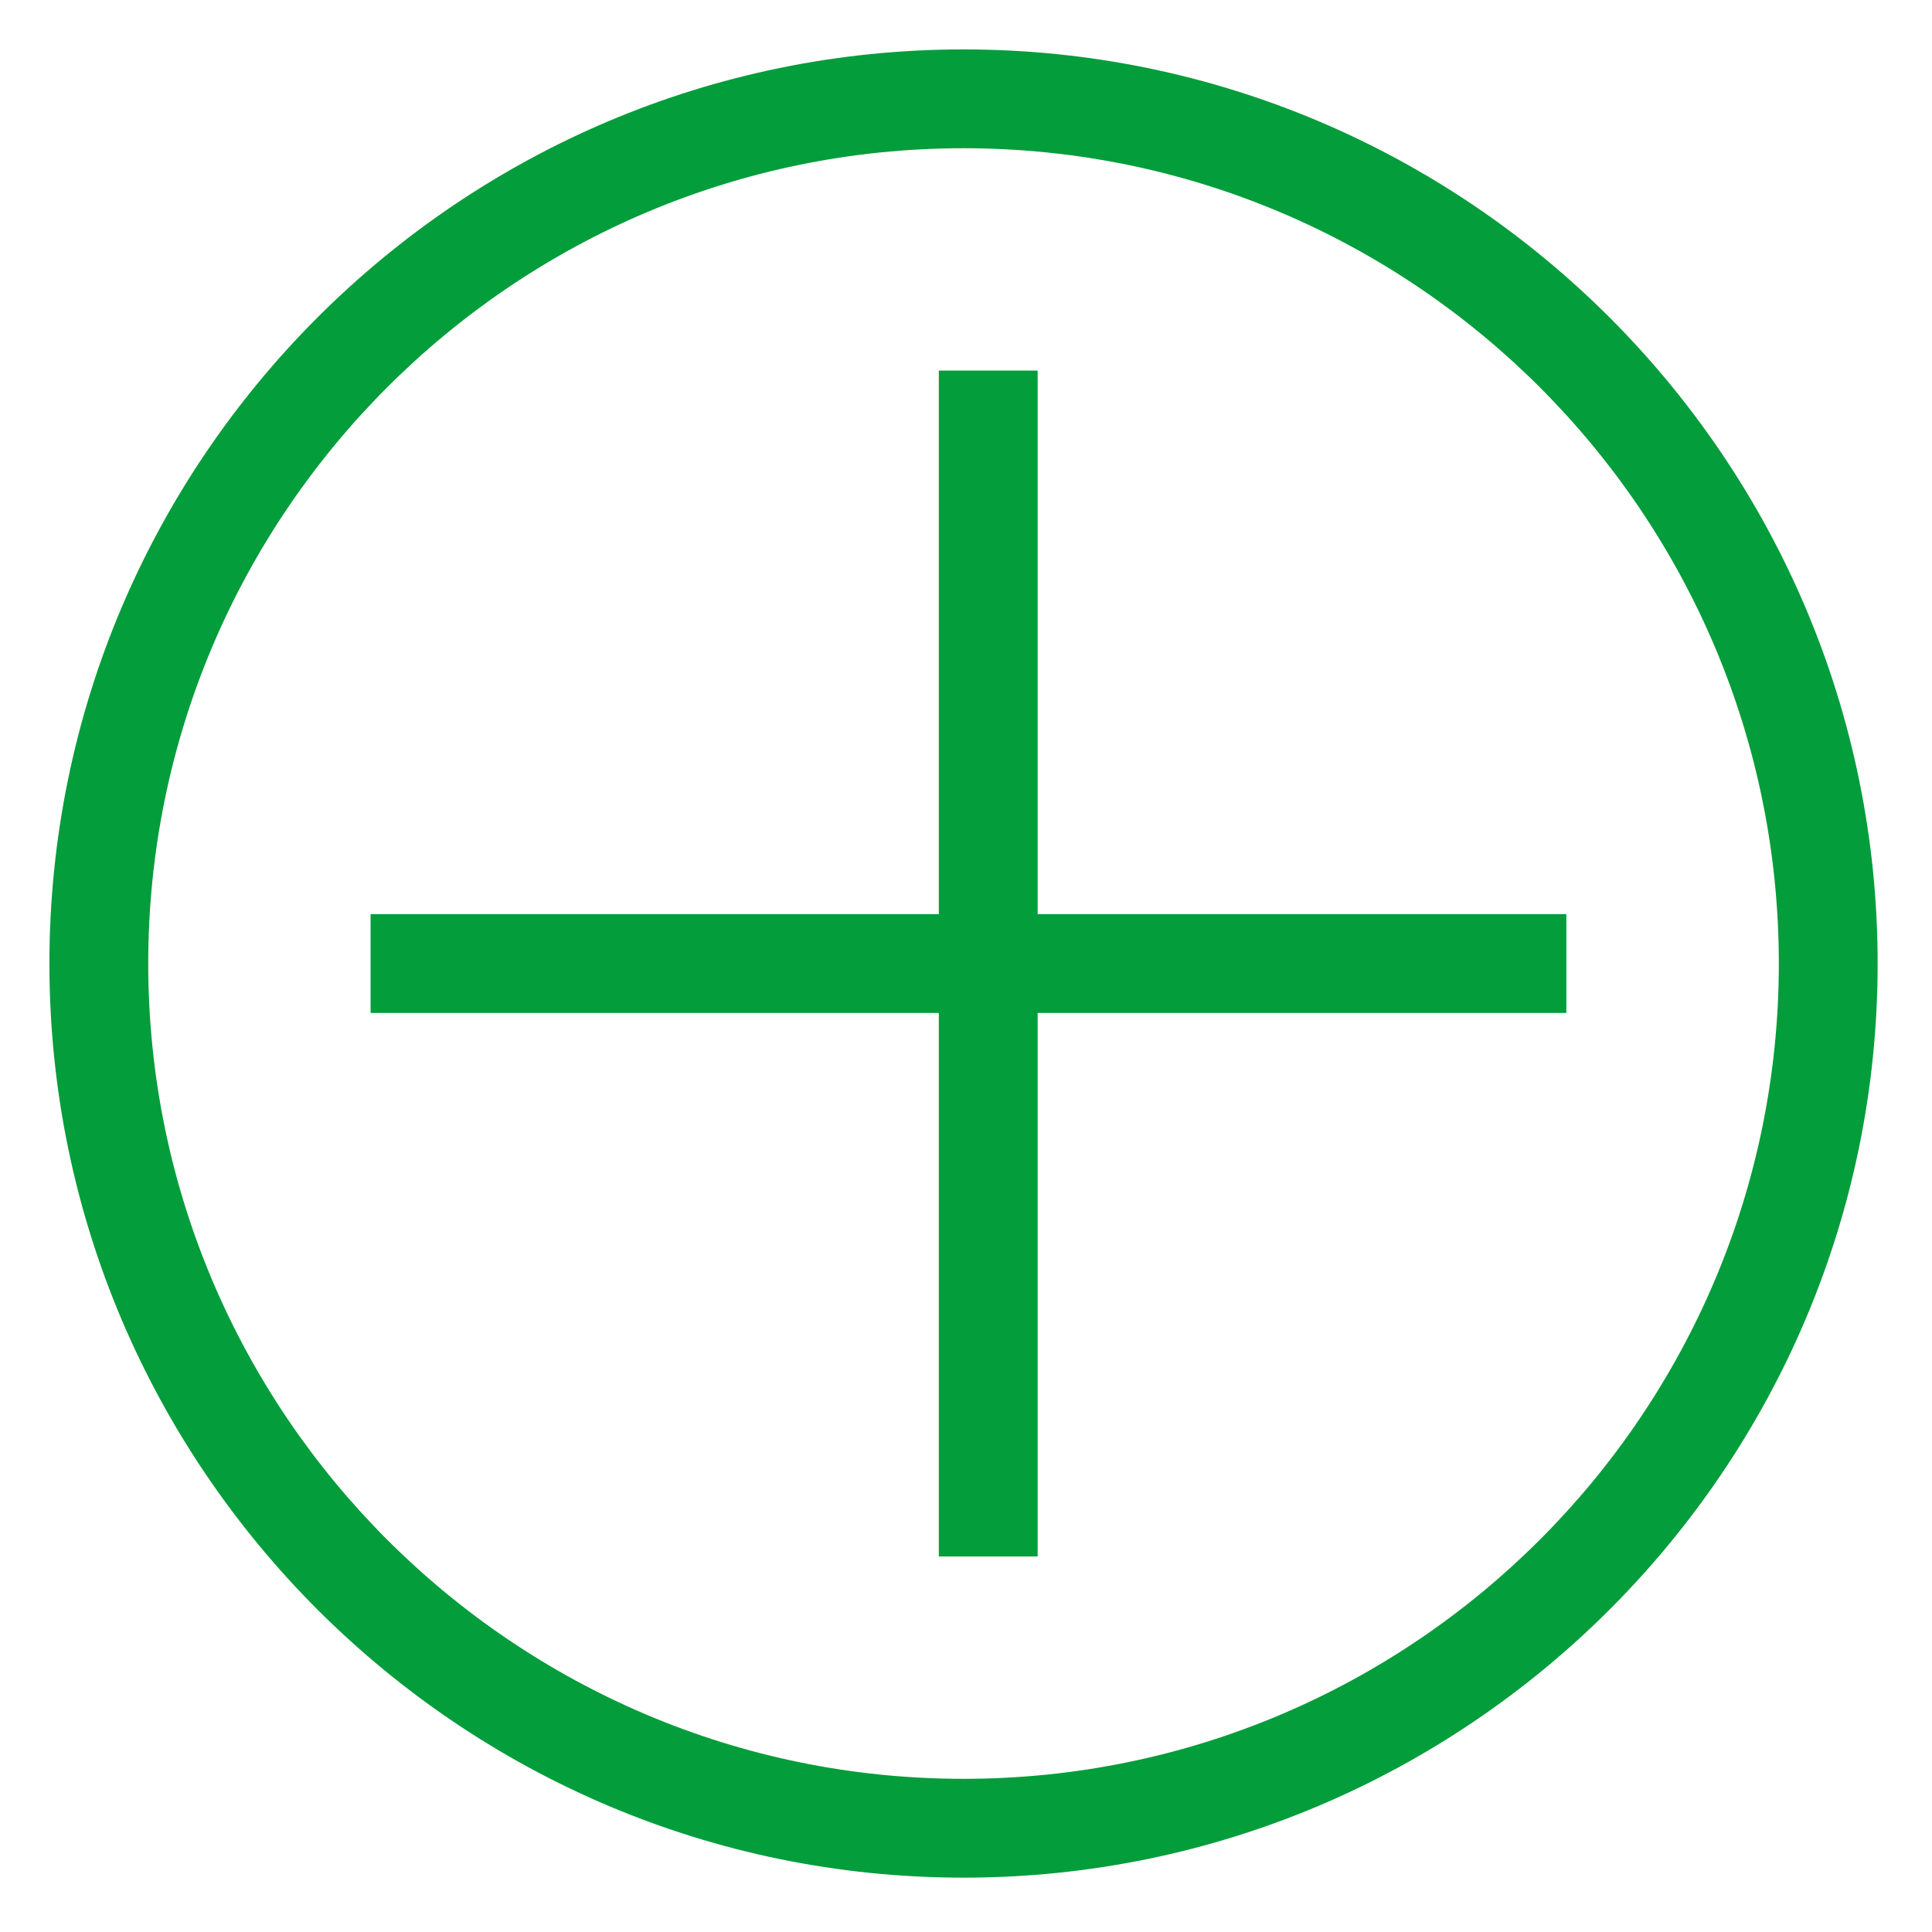
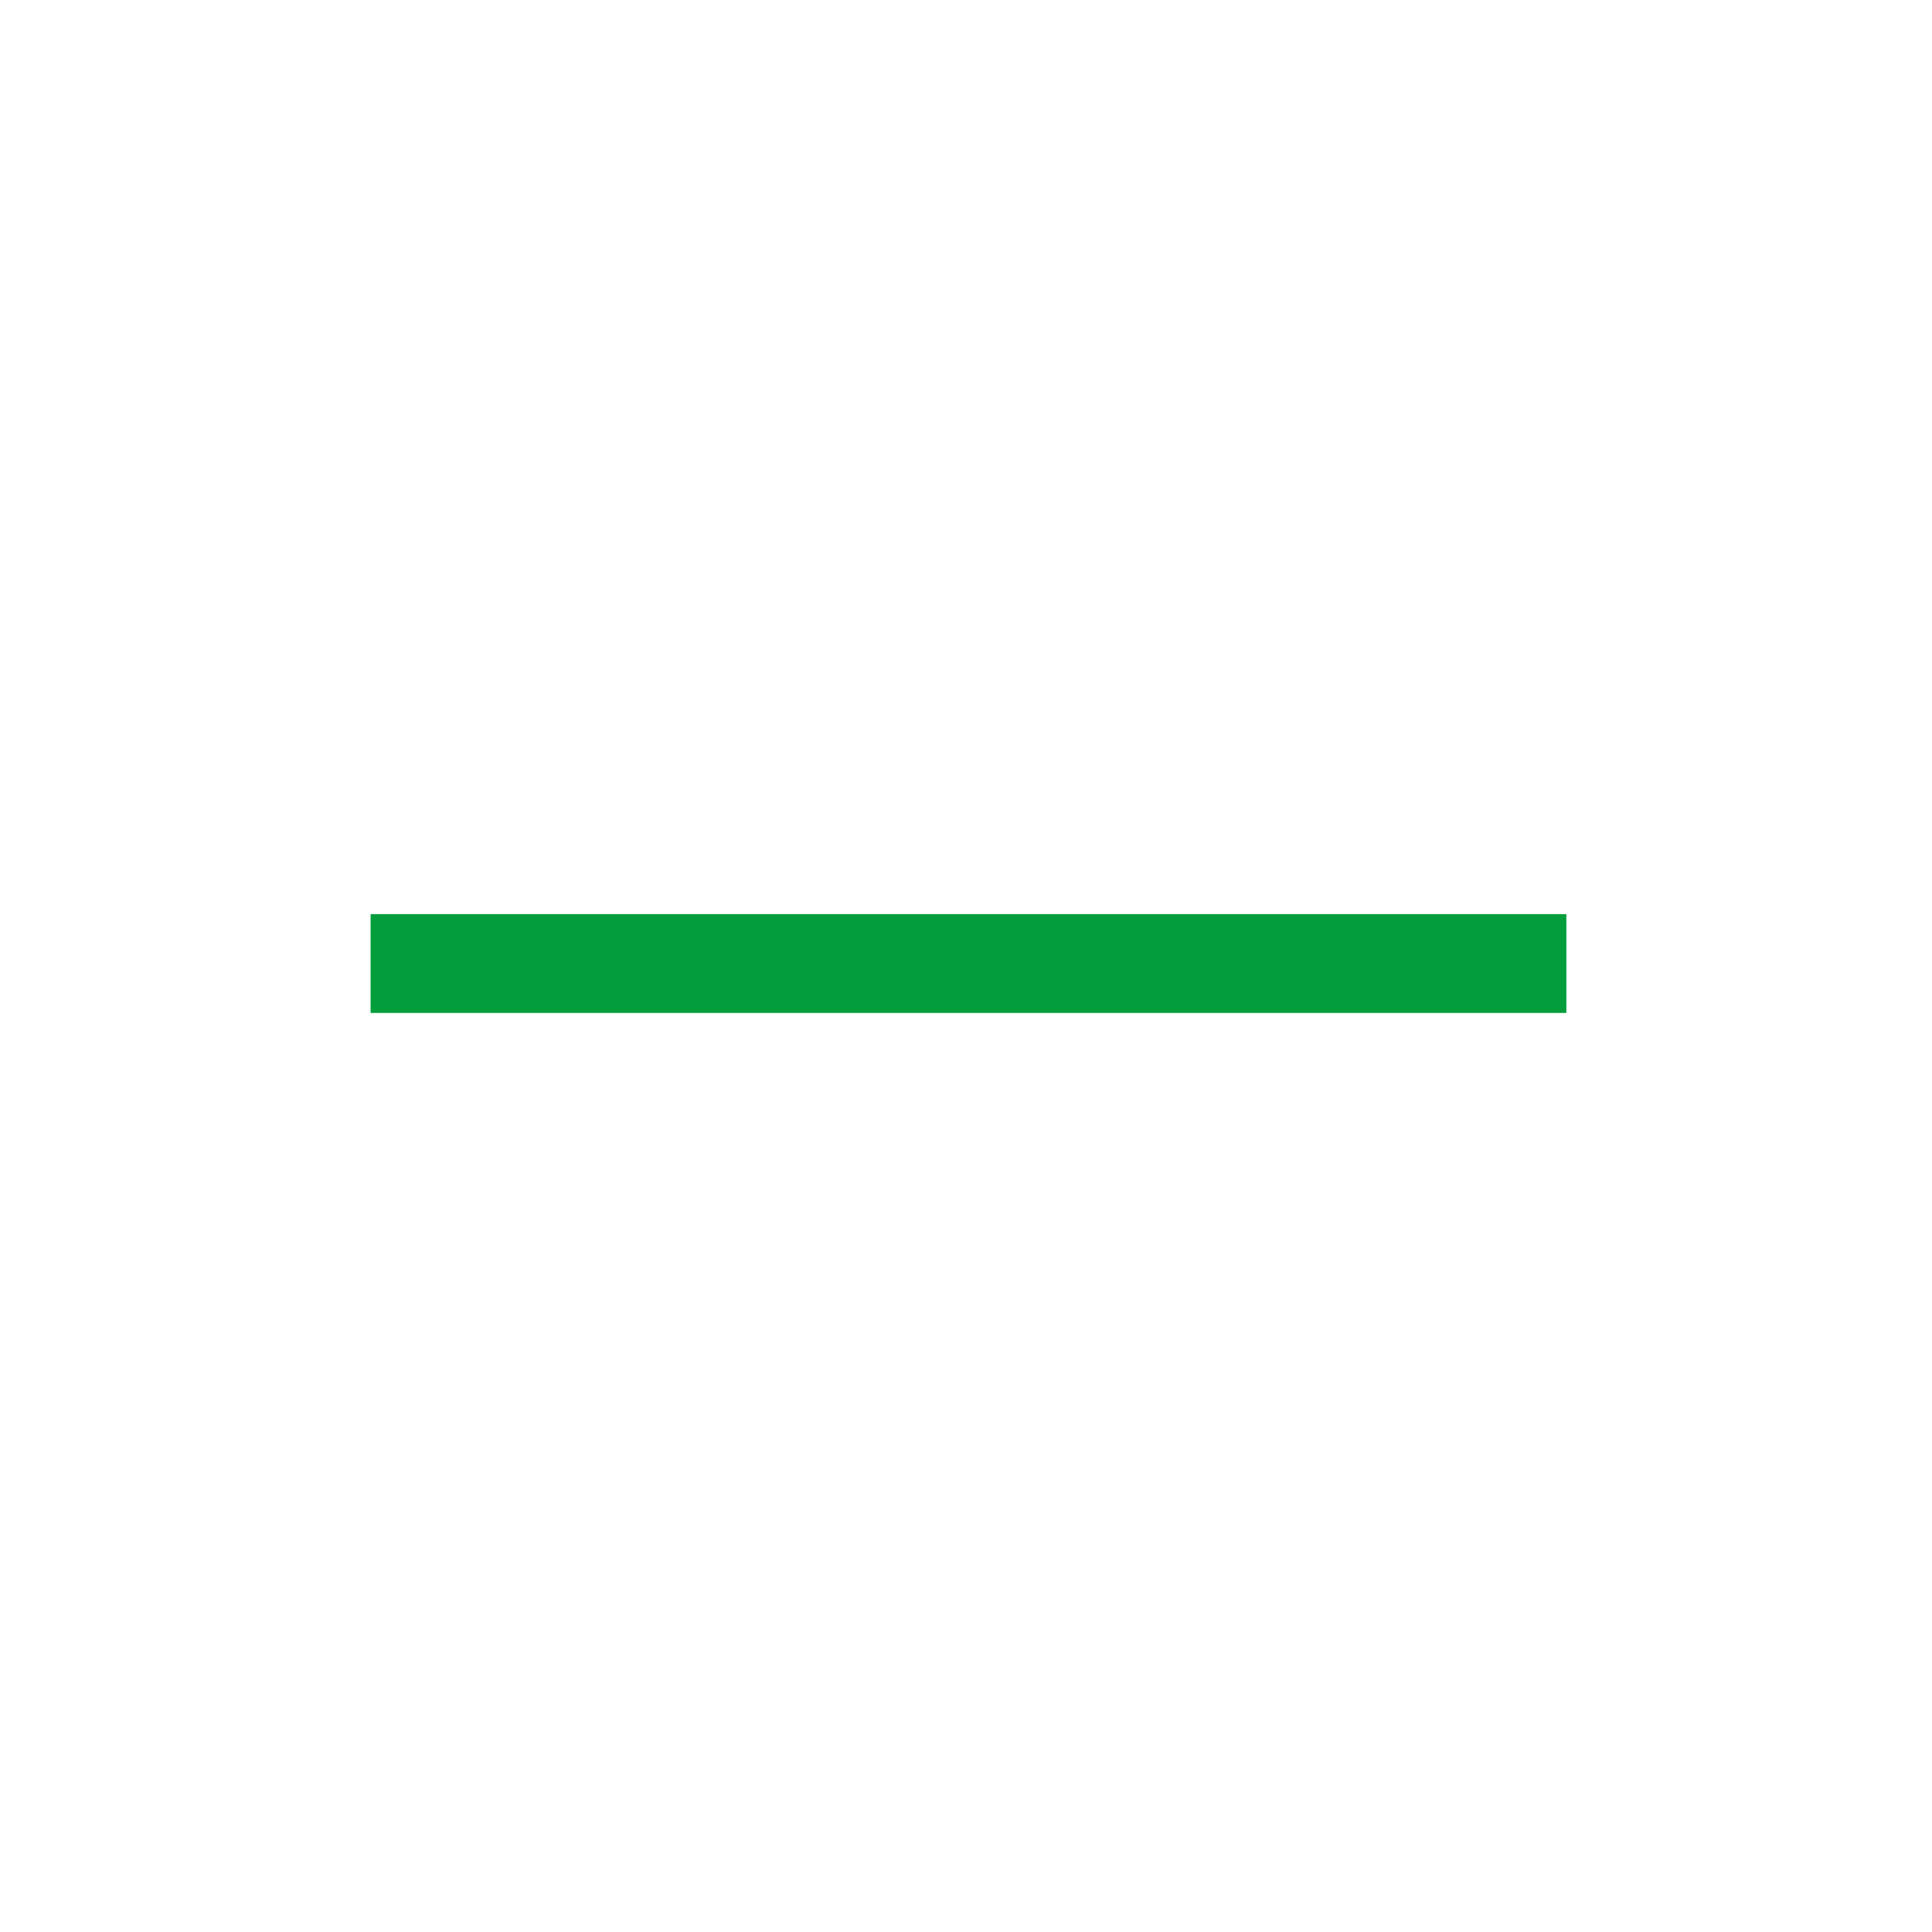
<svg xmlns="http://www.w3.org/2000/svg" version="1.1" id="Ebene_1" x="0px" y="0px" viewBox="0 0 39.1 39.1" style="enable-background:new 0 0 39.1 39.1;" xml:space="preserve">
  <style type="text/css">
	.st0{fill:#049D3B;}
</style>
  <g id="Education-_x2014_-DEF">
    <g id="Threema-Edu---L-V4-Cloased-Elements" transform="translate(-333, -6073)">
      <g id="Group-38-Copy-2" transform="translate(217, 5866)">
        <g id="Group-35_00000050652163659063133830000017389446131283506092_" transform="translate(160.5, 251.5) rotate(-90) translate(-160.5, -251.5) translate(142, 233)">
          <g id="Line-7_00000137814807485792958200000000644529986135043764_">
            <rect x="42.5" y="-18.5" class="st0" width="2" height="24.2" />
          </g>
          <g id="Line-7_00000019664787539082044840000000028263555368697279_">
-             <rect x="31.5" y="-7" class="st0" width="24" height="2" />
-           </g>
+             </g>
          <g id="Oval_00000101095857372865895430000018021890923305841810_">
-             <path class="st0" d="M25-6.5C25-16.7,33.3-25,43.5-25S62-16.7,62-6.5S53.7,12,43.5,12S25,3.7,25-6.5z M60-6.5       C60-15.6,52.6-23,43.5-23C34.4-23,27-15.6,27-6.5C27,2.6,34.4,10,43.5,10C52.6,10,60,2.6,60-6.5z" />
-           </g>
+             </g>
        </g>
      </g>
    </g>
  </g>
</svg>